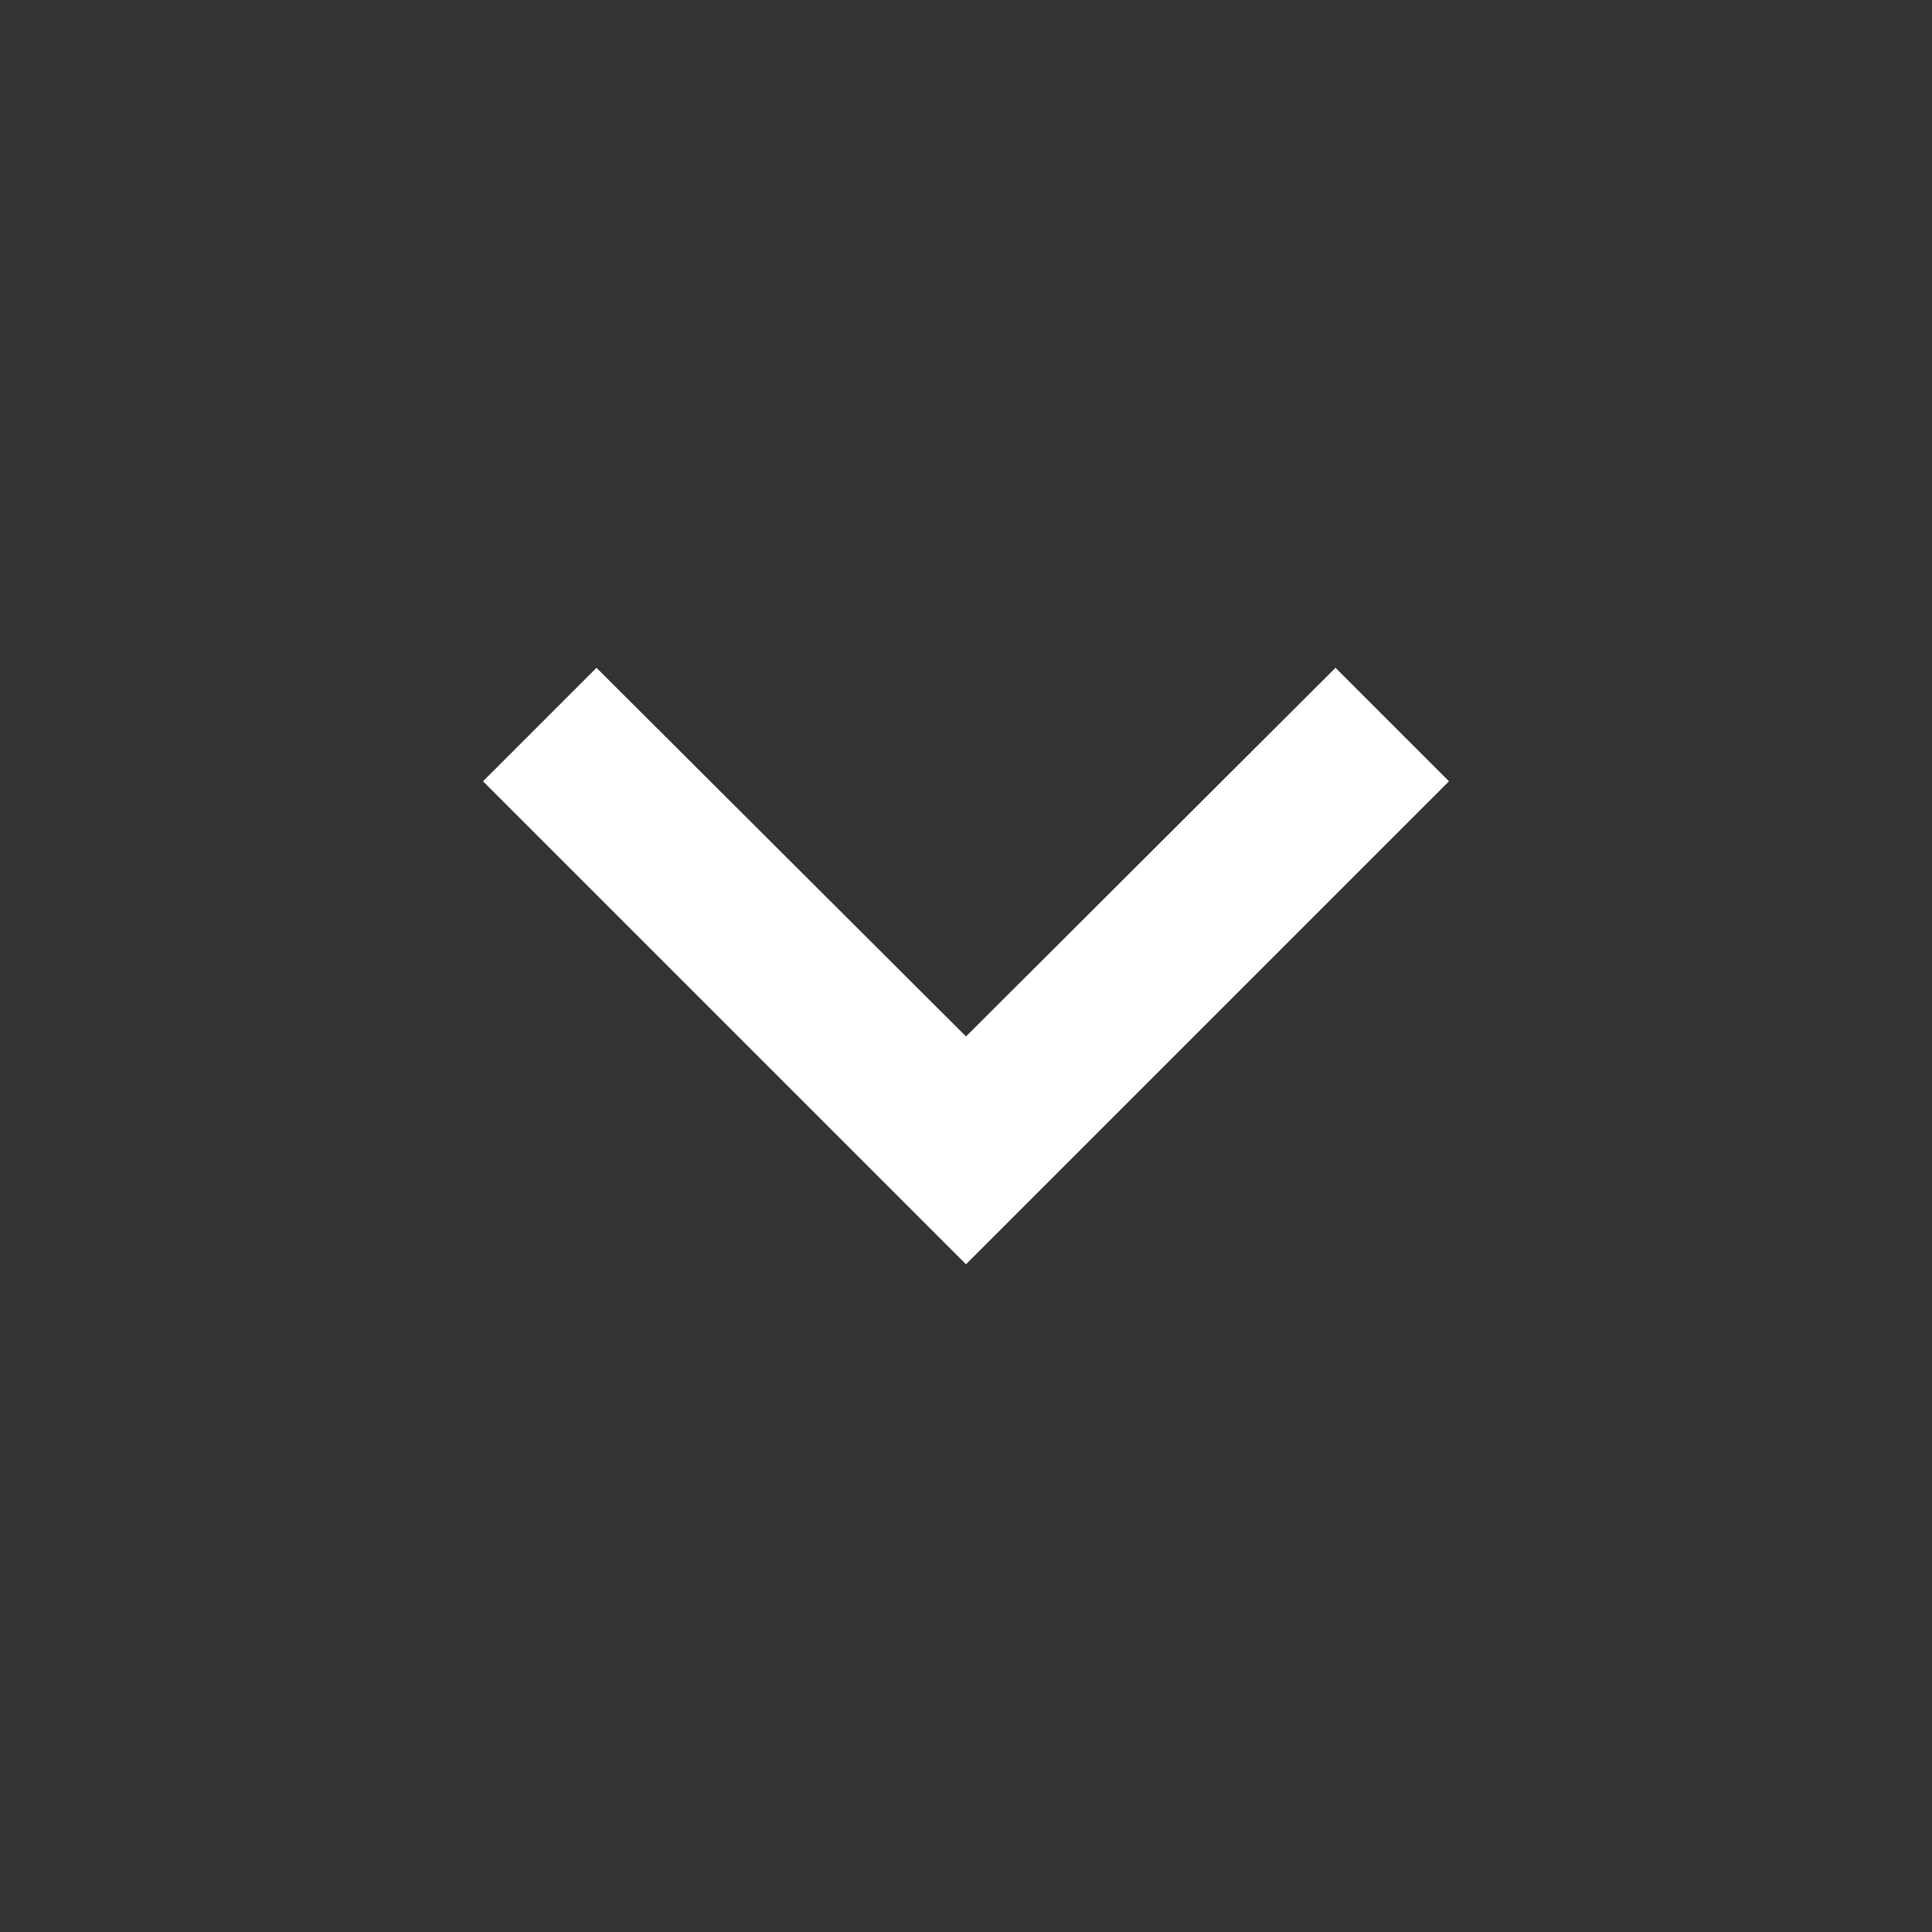
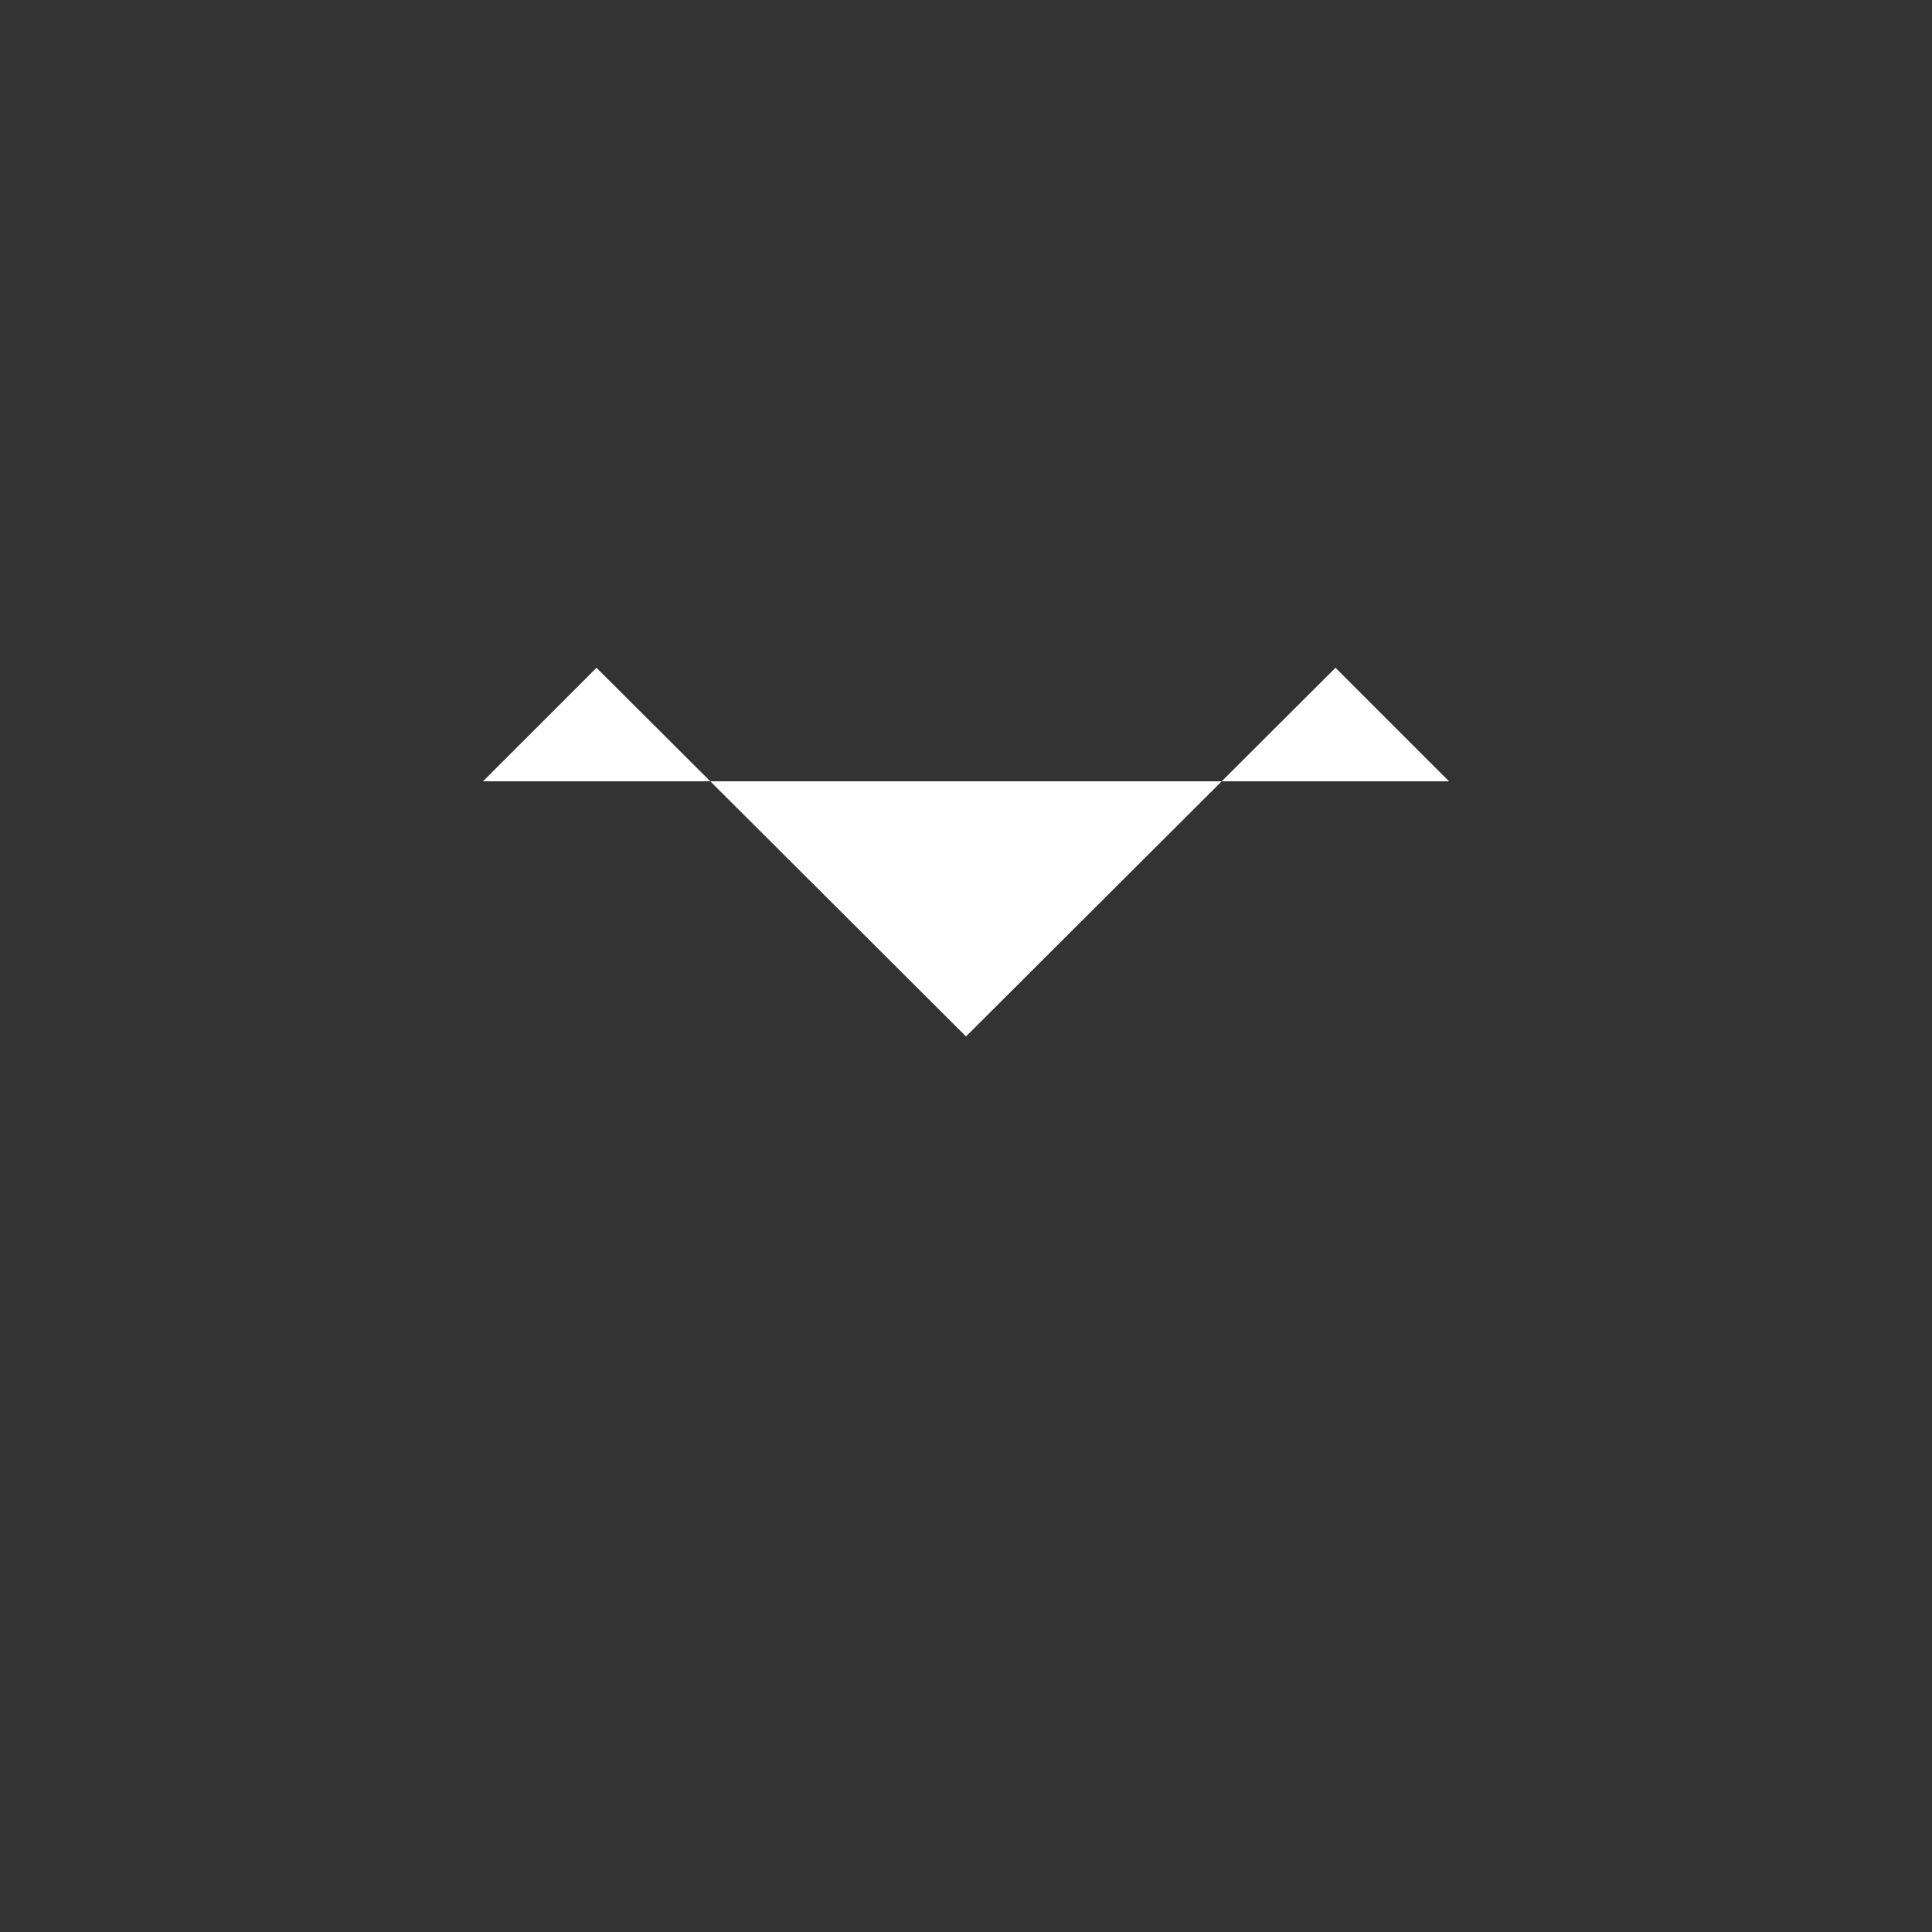
<svg xmlns="http://www.w3.org/2000/svg" width="20" height="20" viewBox="0 0 20 20" fill="none">
  <rect x="0" y="0" width="20" height="20" fill="#333333" stroke="none" />
-   <path d="M15 8.088L13.825 6.913L10 10.729L6.175 6.913L5 8.088L10 13.088L15 8.088Z" fill="white" />
+   <path d="M15 8.088L13.825 6.913L10 10.729L6.175 6.913L5 8.088L15 8.088Z" fill="white" />
</svg>